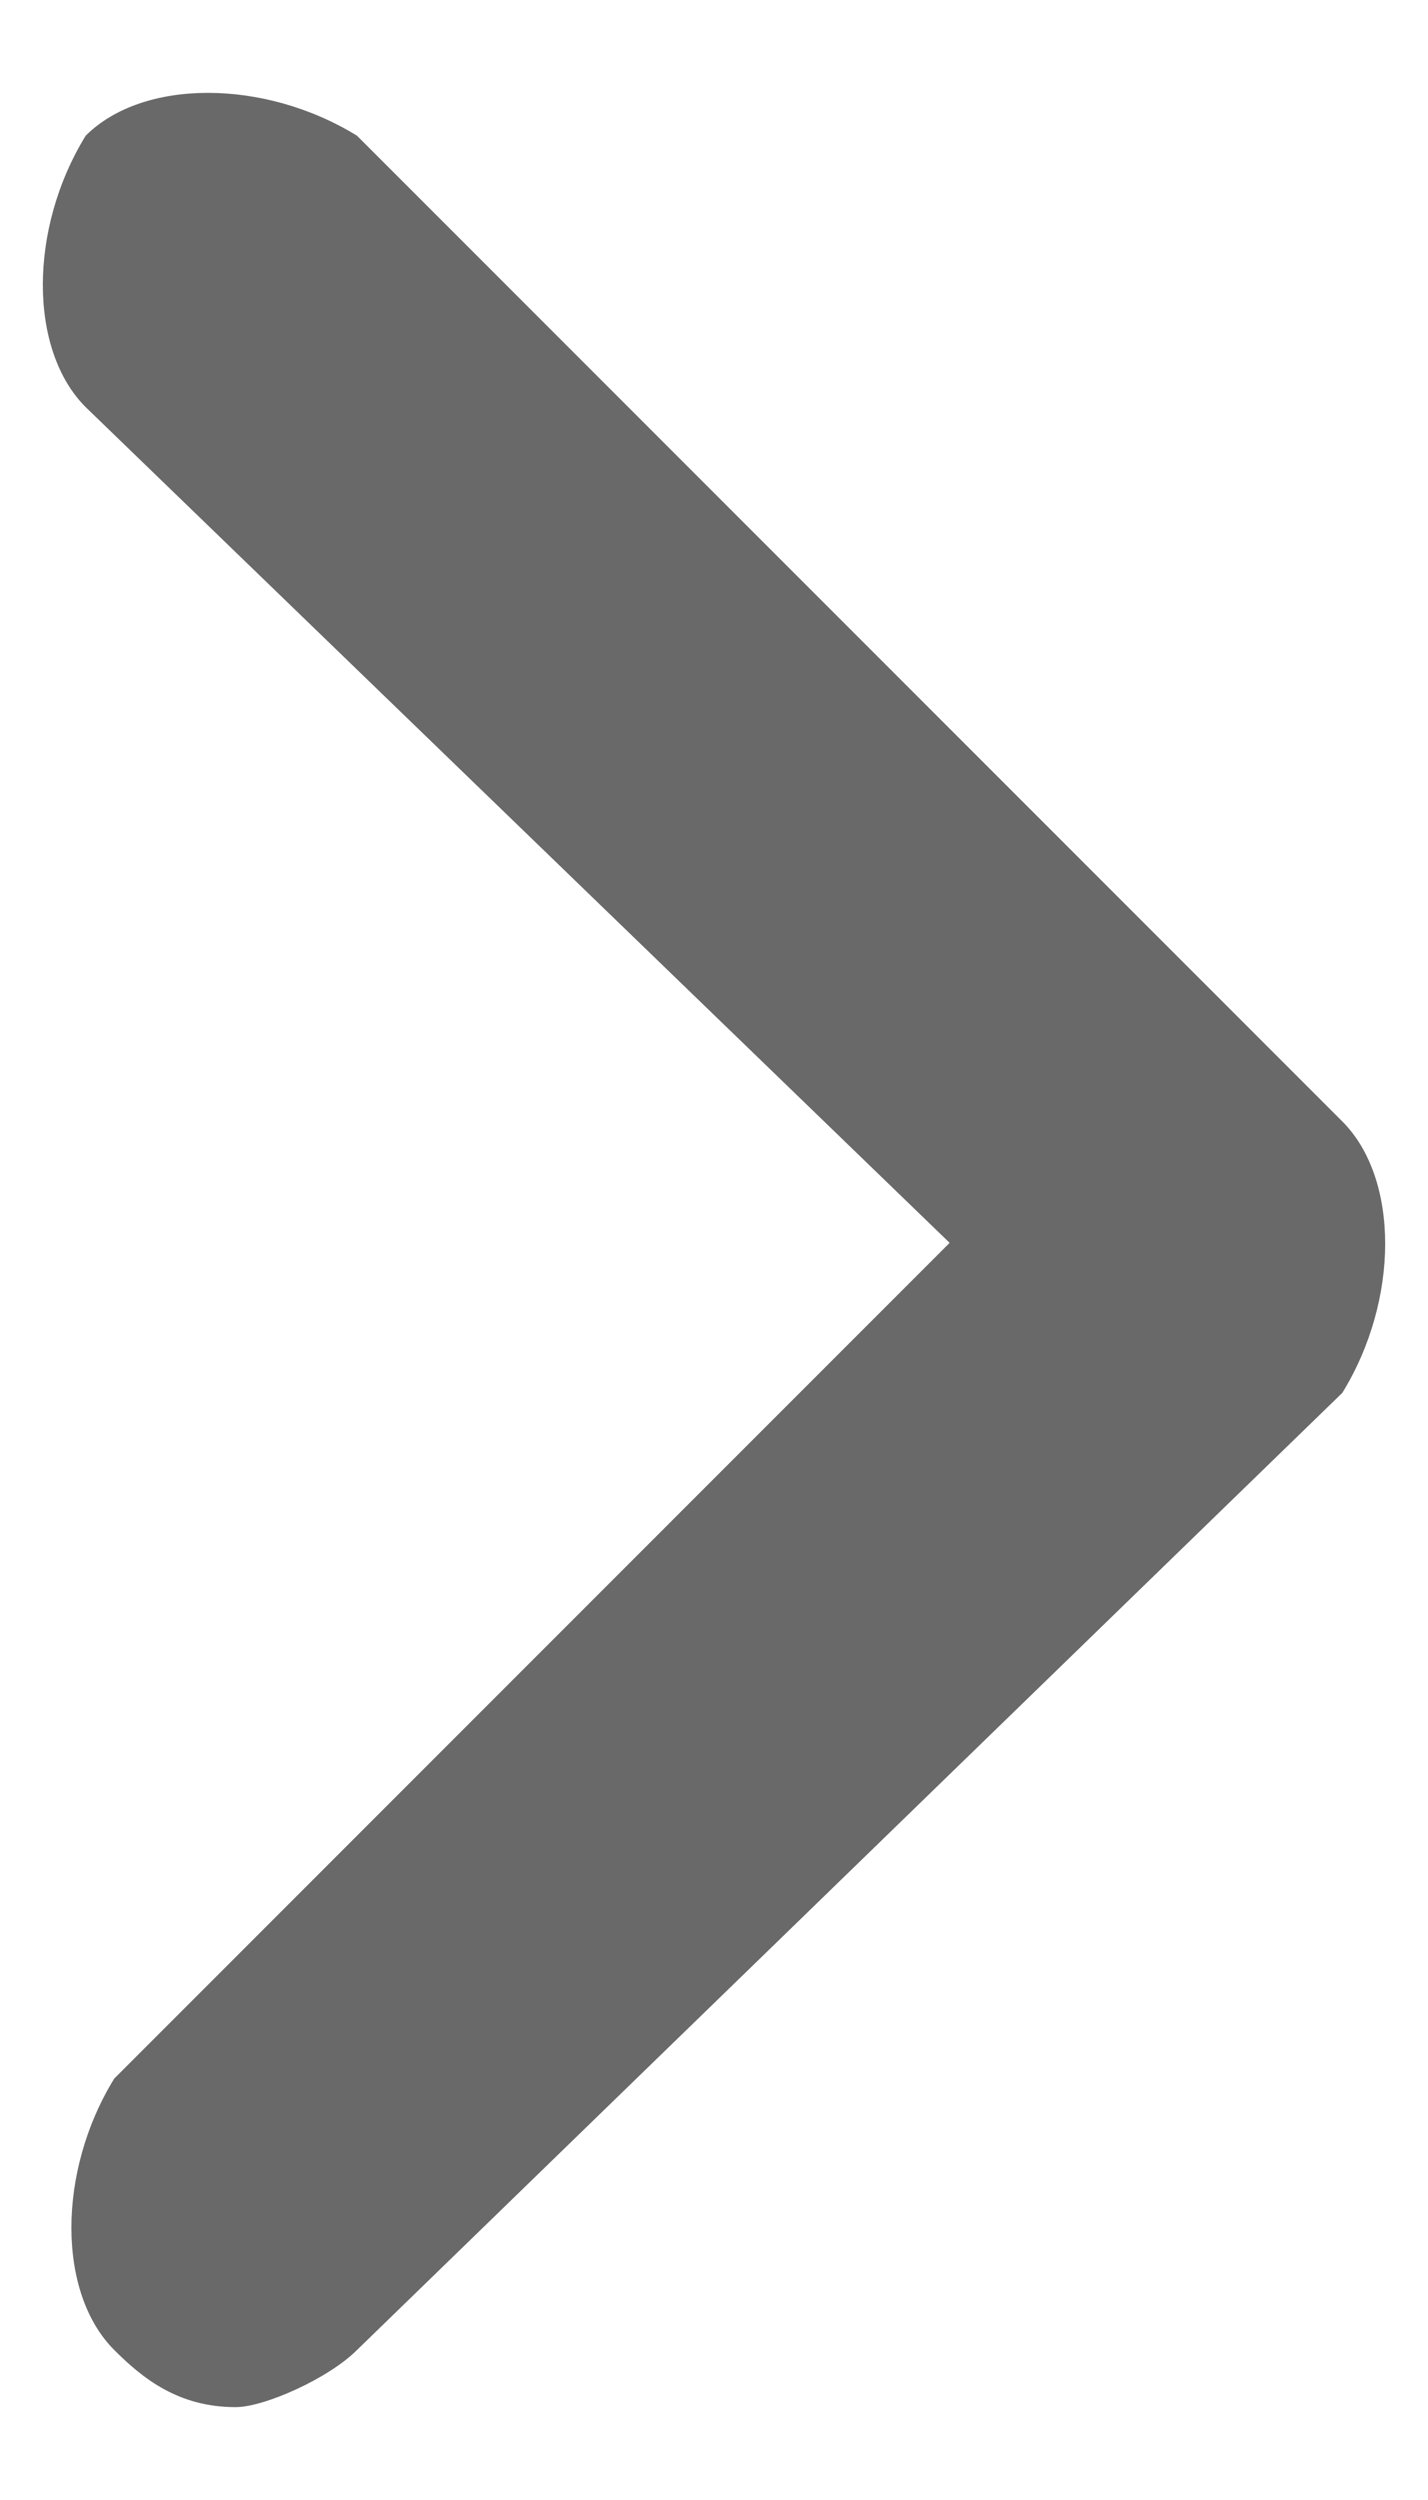
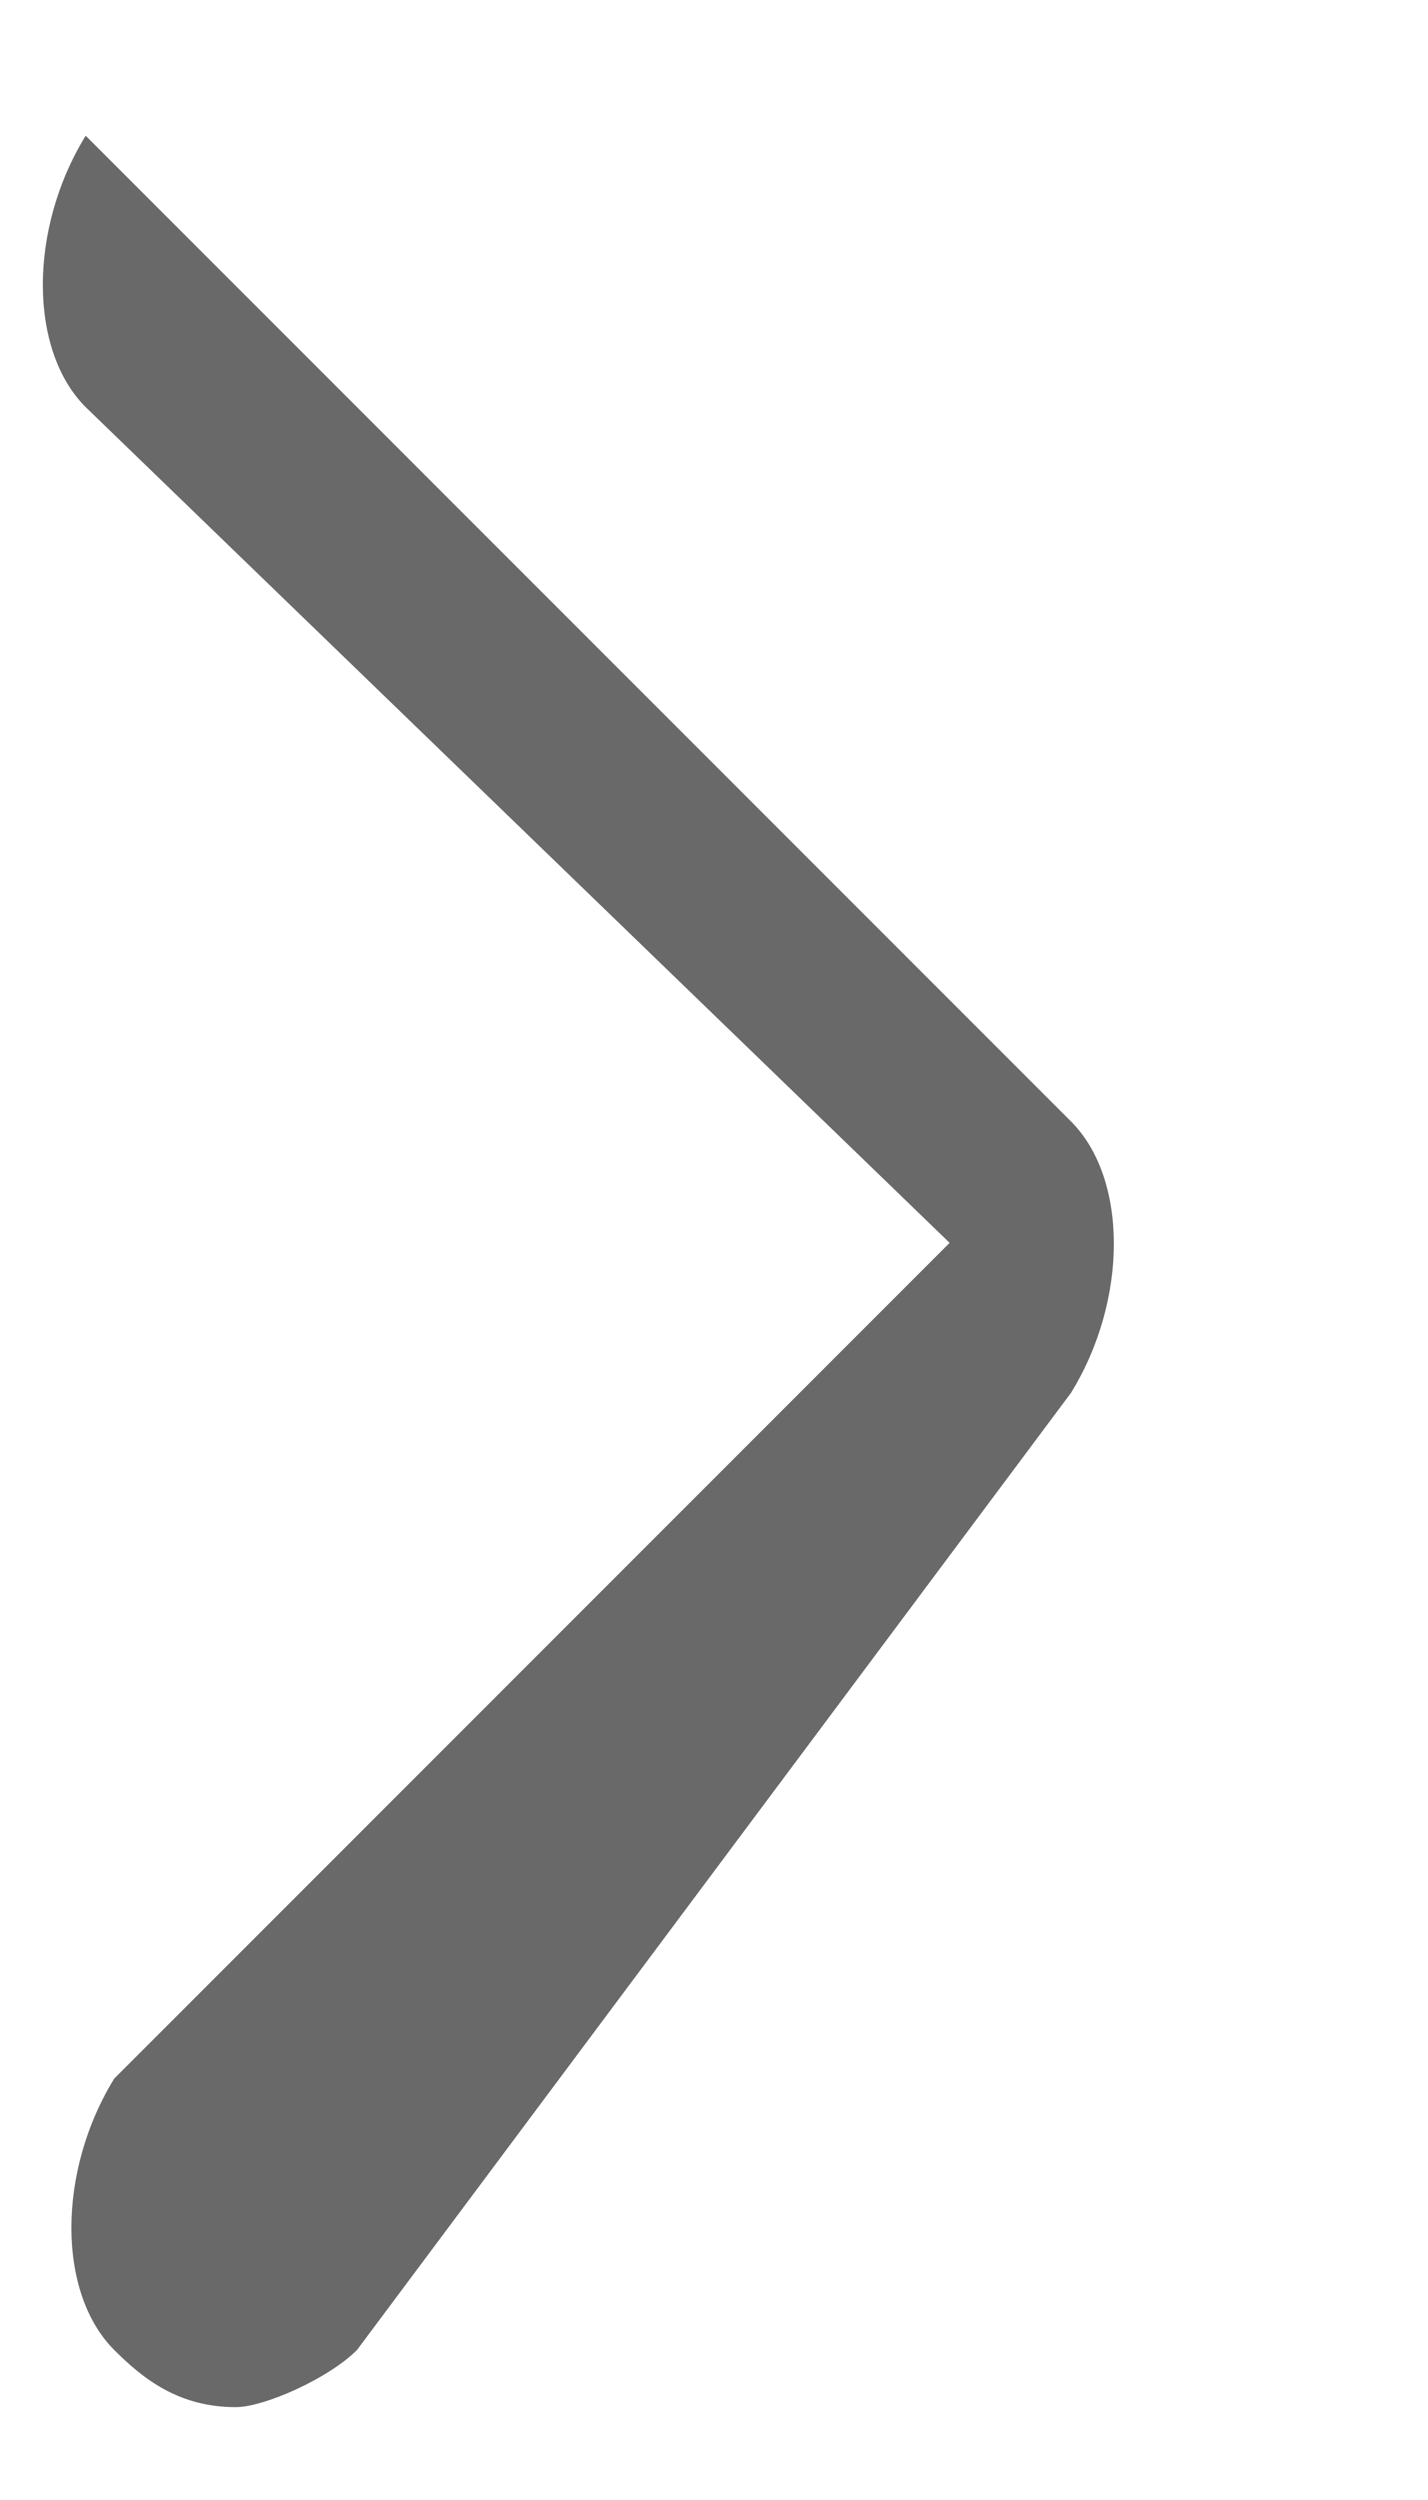
<svg xmlns="http://www.w3.org/2000/svg" version="1.1" id="Layer_1" x="0px" y="0px" viewBox="0 0 20 35" style="enable-background:new 0 0 20 35;" xml:space="preserve">
  <style type="text/css">
	.st0{fill:#696969;}
</style>
  <g>
    <g>
      <g>
-         <path class="st0" d="M3.3,33.7c-0.8,0-1.3-0.4-1.7-0.8c-0.8-0.8-0.8-2.5,0-3.8l11.7-11.7L1.2,5.7c-0.8-0.8-0.8-2.5,0-3.8     C2,1.1,3.7,1.1,5,1.9l13.8,13.8c0.8,0.8,0.8,2.5,0,3.8L5,32.9C4.6,33.3,3.7,33.7,3.3,33.7z" />
+         <path class="st0" d="M3.3,33.7c-0.8,0-1.3-0.4-1.7-0.8c-0.8-0.8-0.8-2.5,0-3.8l11.7-11.7L1.2,5.7c-0.8-0.8-0.8-2.5,0-3.8     l13.8,13.8c0.8,0.8,0.8,2.5,0,3.8L5,32.9C4.6,33.3,3.7,33.7,3.3,33.7z" />
      </g>
    </g>
  </g>
</svg>